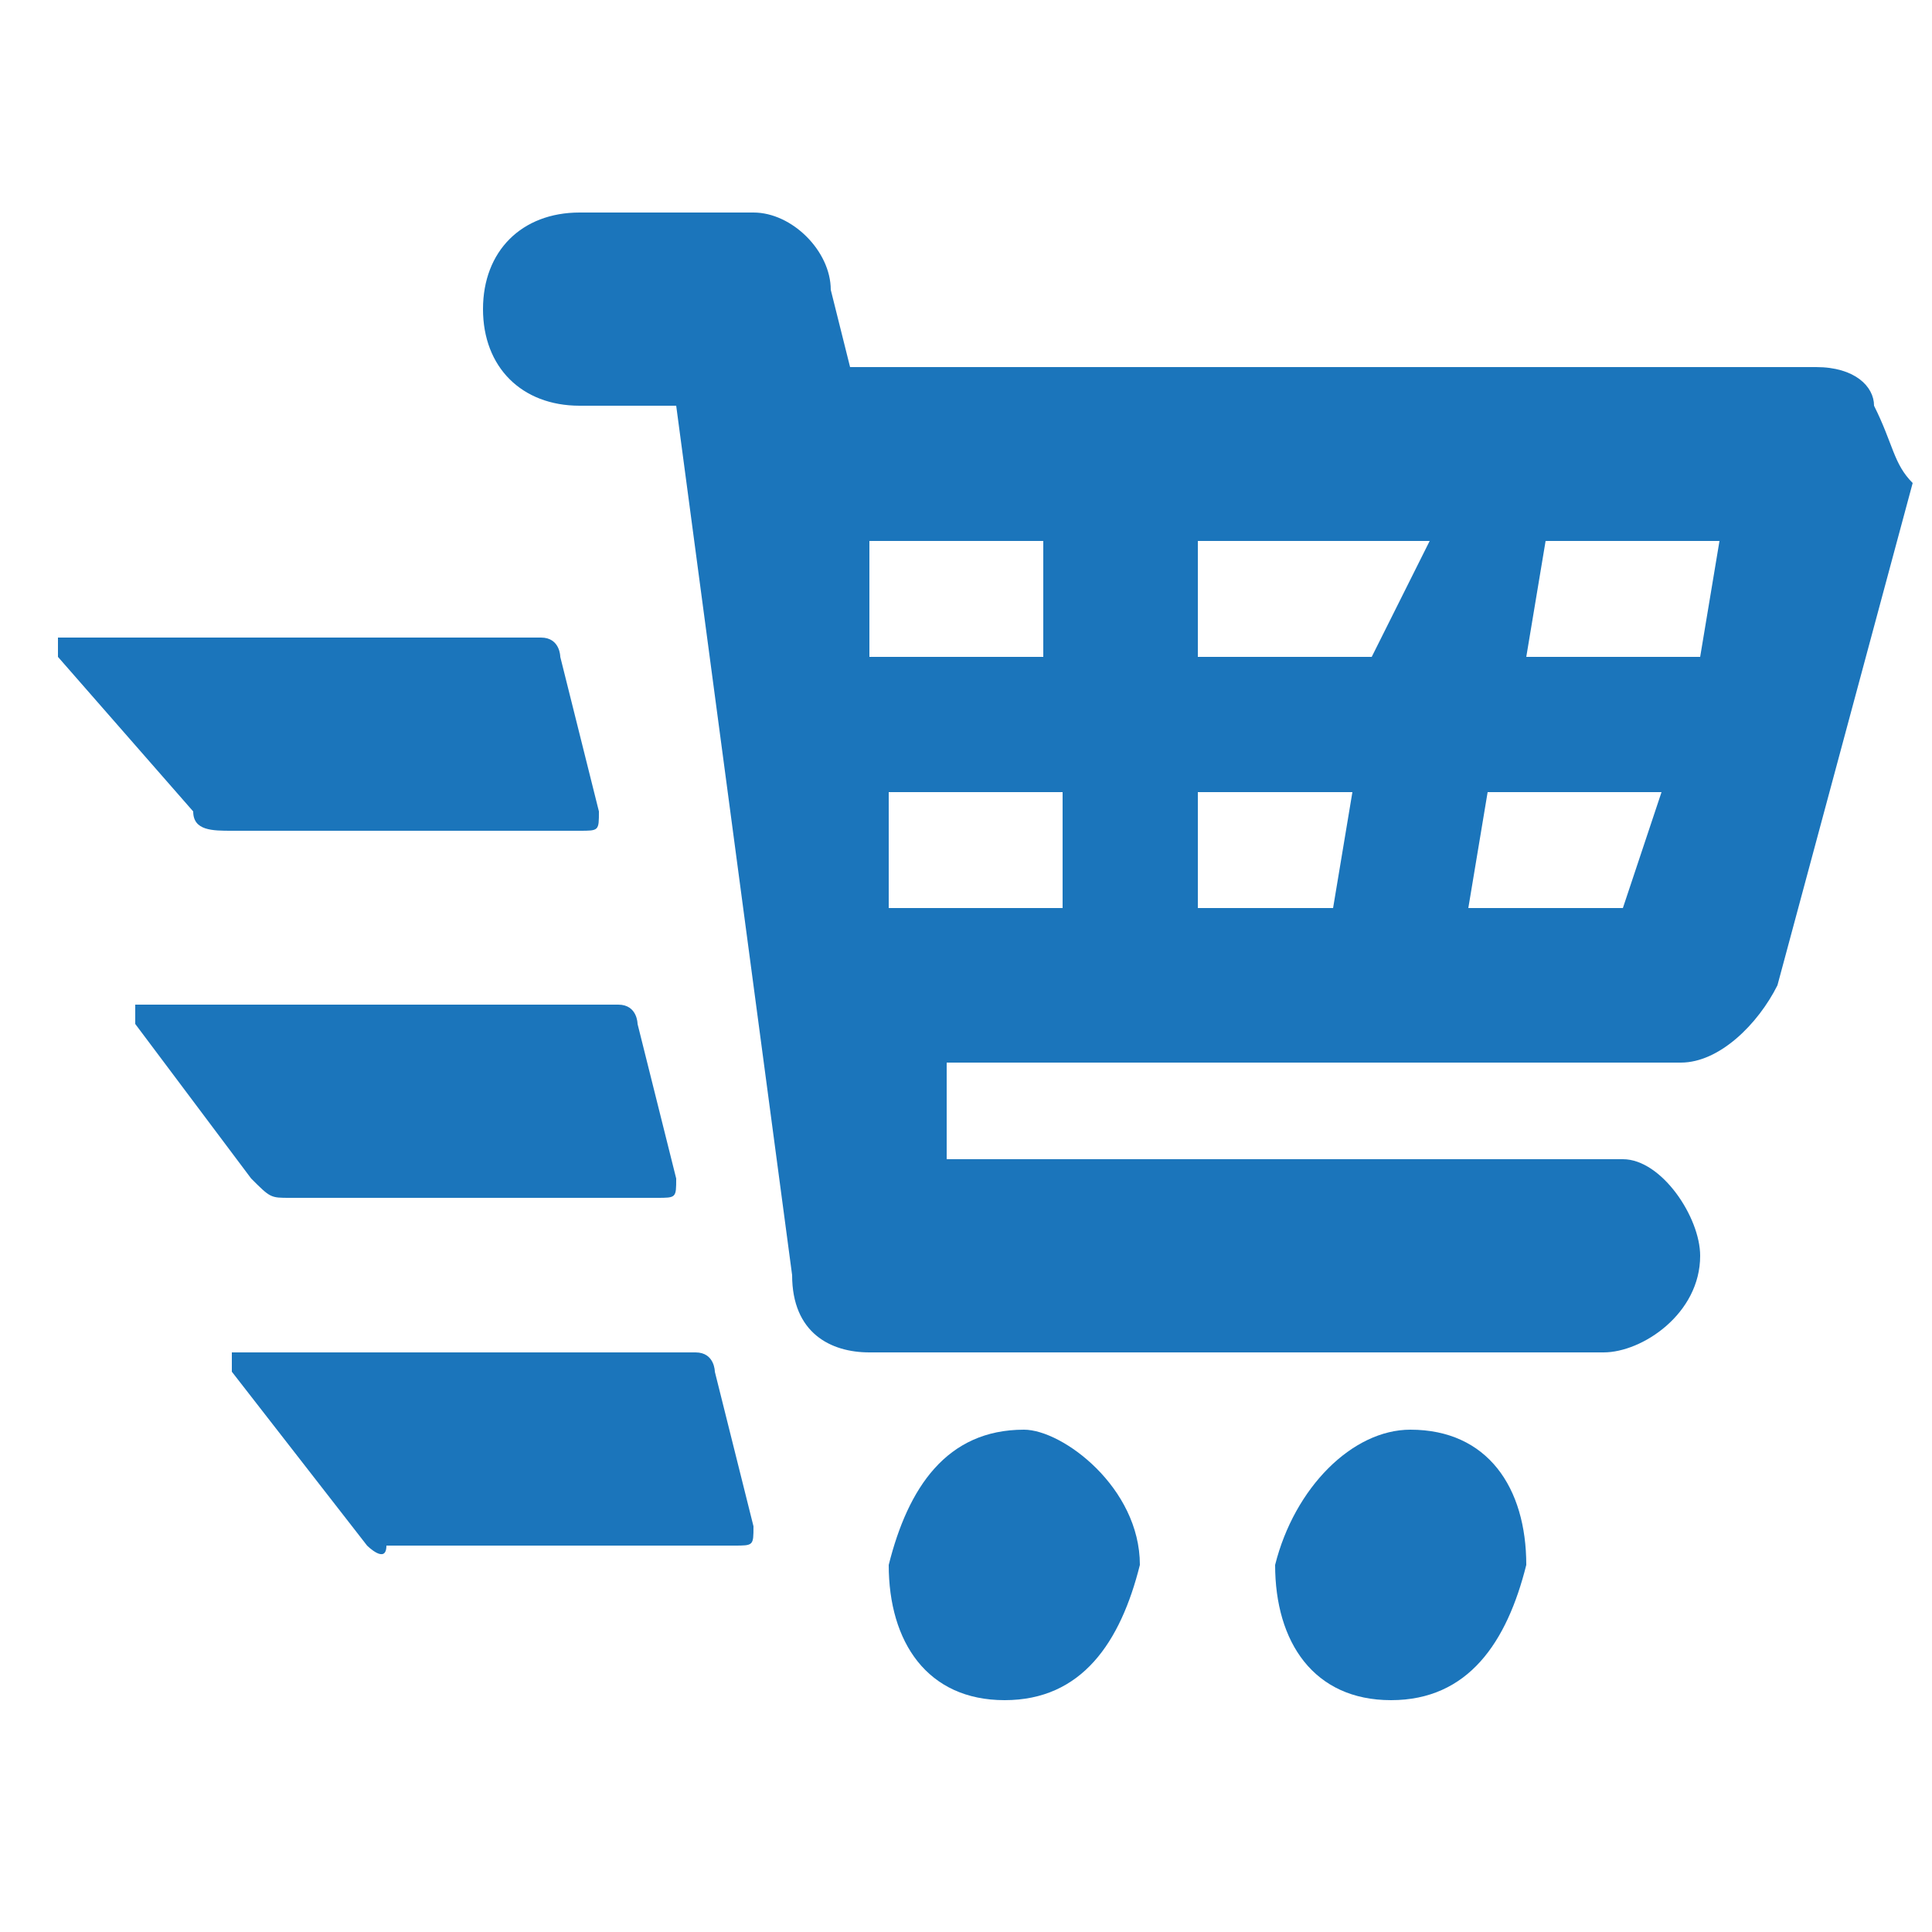
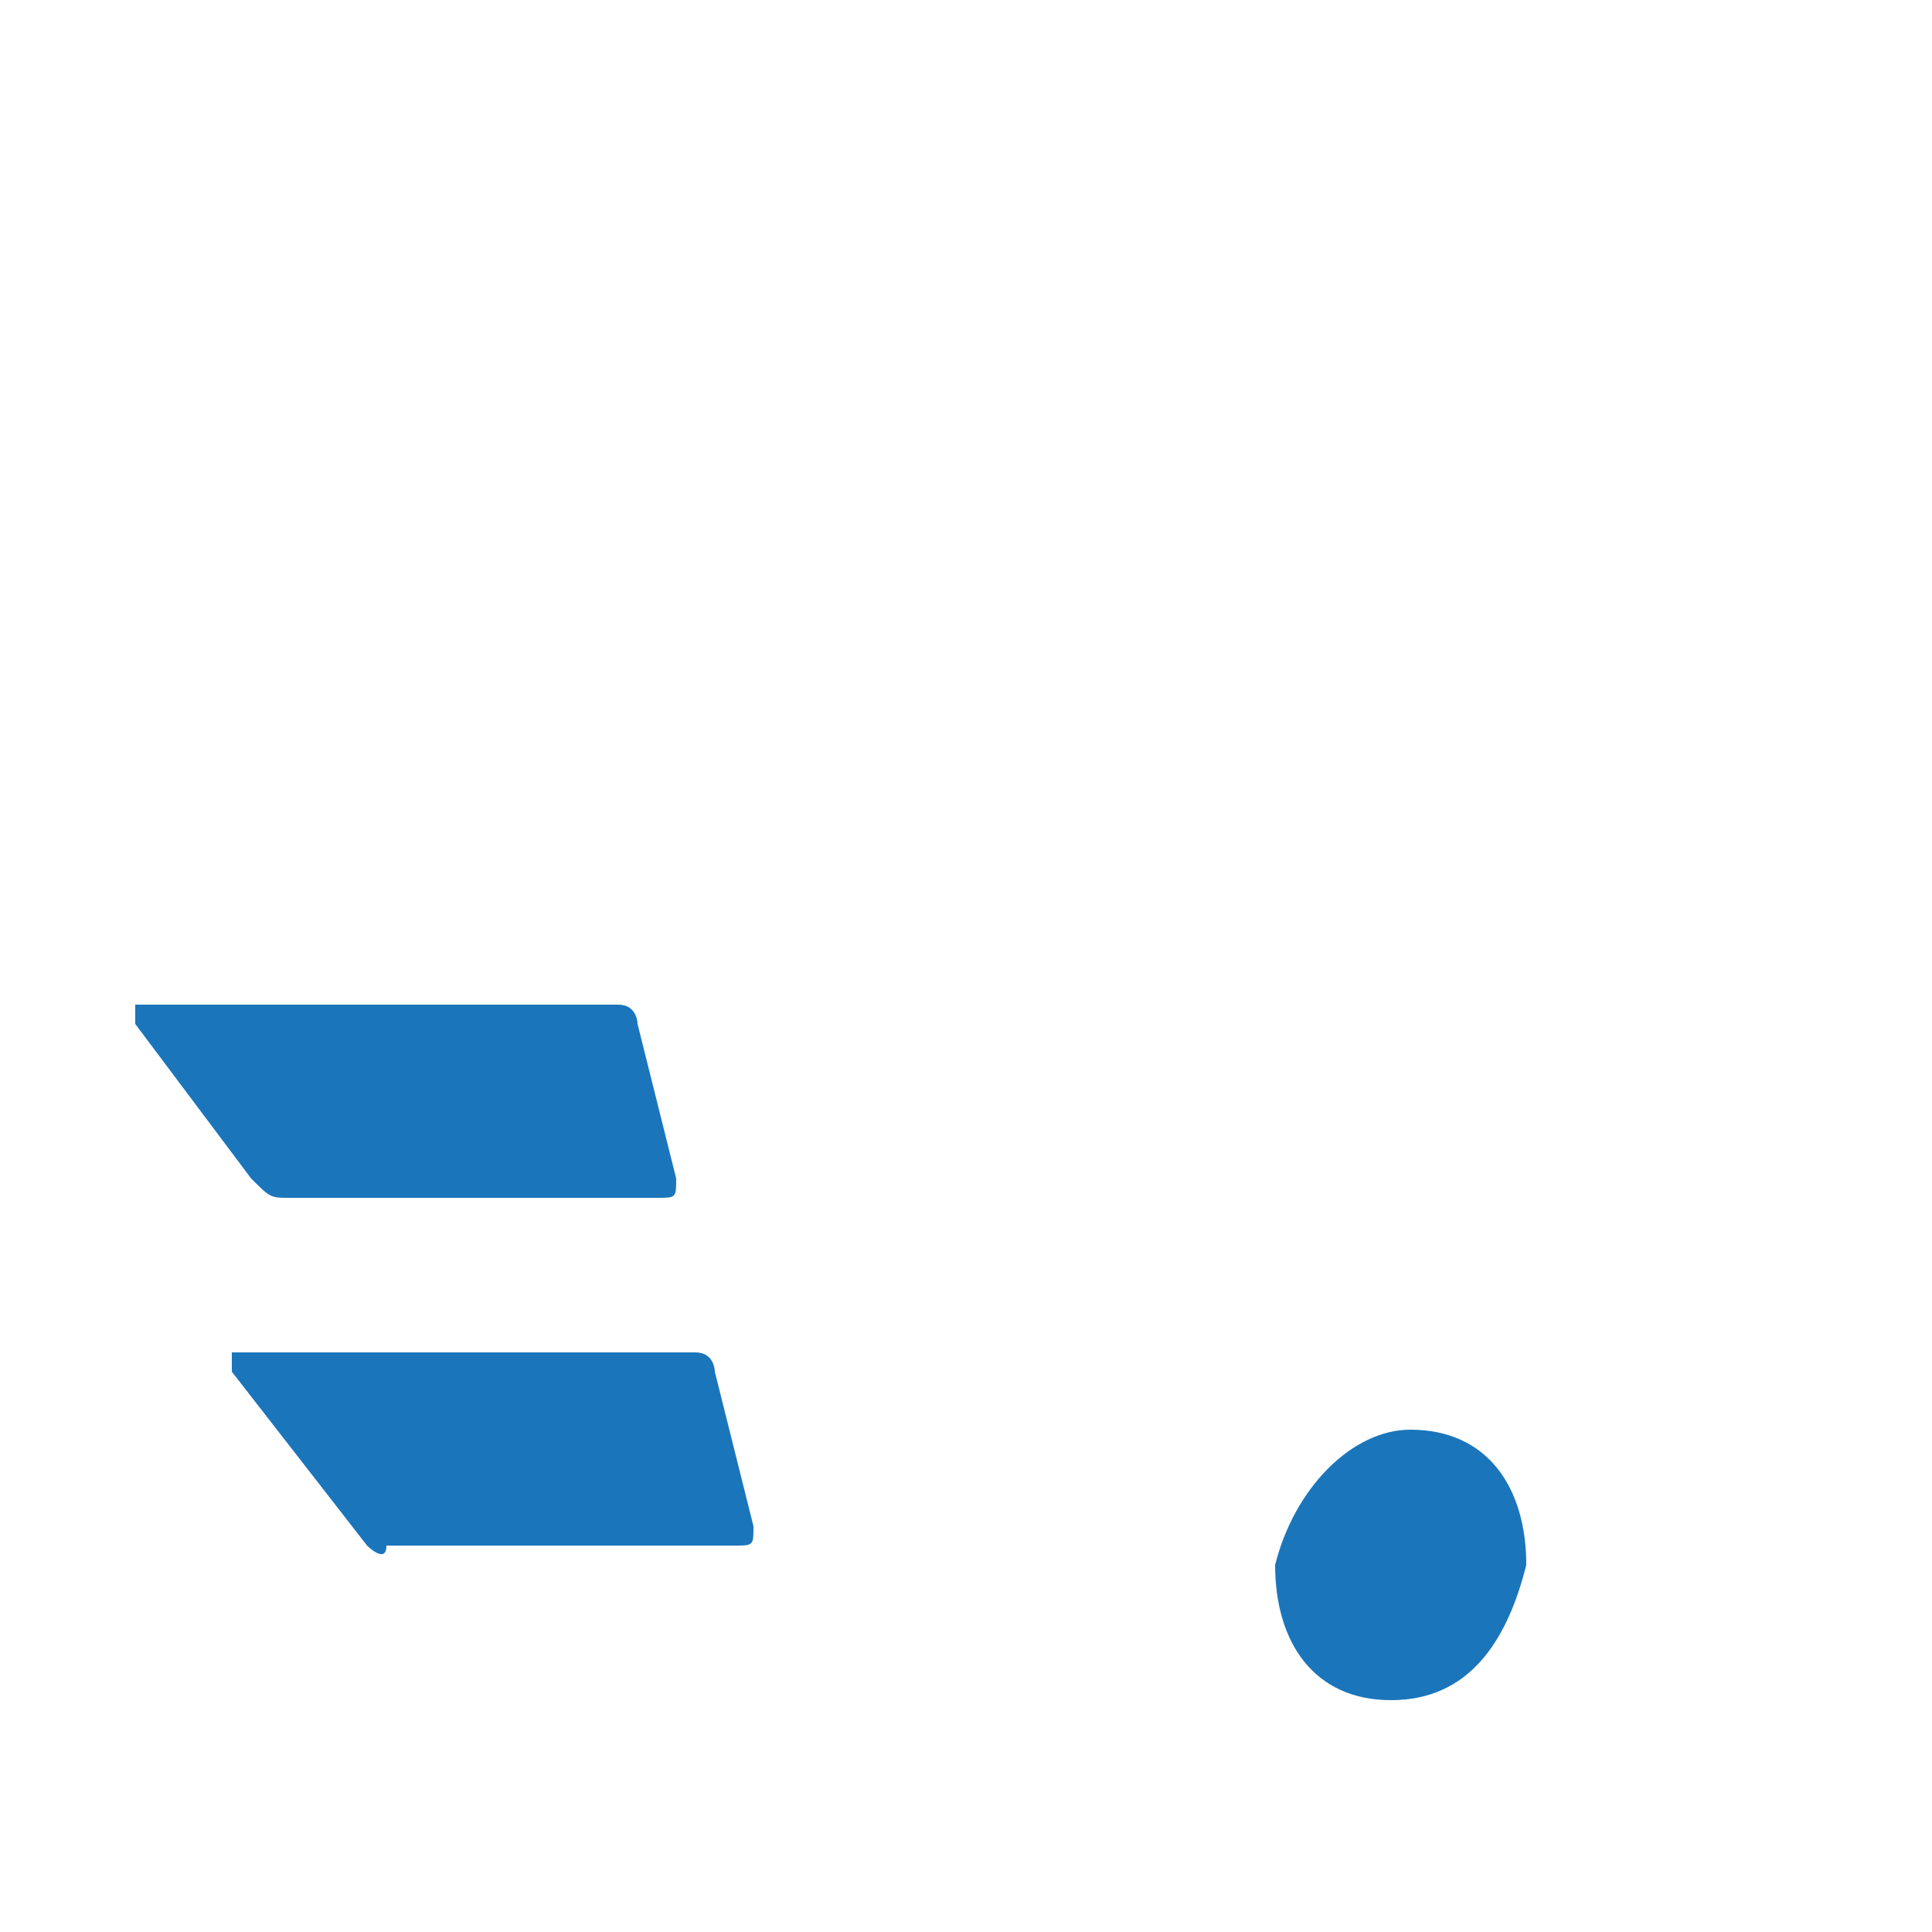
<svg xmlns="http://www.w3.org/2000/svg" version="1.1" id="Layer_1" x="0px" y="0px" viewBox="0 0 10 10" style="enable-background:new 0 0 10 10;" xml:space="preserve">
  <style type="text/css">
	.st0{fill:#1B75BB;}
</style>
  <g>
-     <path class="st0" d="M9.7,2.1C9.7,2,9.6,1.9,9.4,1.9h-5L4.3,1.5c0-0.2-0.2-0.4-0.4-0.4H3c-0.3,0-0.5,0.2-0.5,0.5S2.7,2.1,3,2.1h0.5   l0.6,4.5c0,0.3,0.2,0.4,0.4,0.4h3.8c0.2,0,0.5-0.2,0.5-0.5C8.8,6.3,8.6,6,8.4,6H4.9L4.9,5.5h3.8c0.2,0,0.4-0.2,0.5-0.4l0.7-2.6   C9.8,2.4,9.8,2.3,9.7,2.1z M4.5,3.4l0-0.6h0.9l0,0.6H4.5L4.5,3.4z M4.6,4.7l0-0.6h0.9l0,0.6H4.6z M6.9,4.7H6.2l0-0.6h0.8L6.9,4.7z    M7.1,3.4H6.2l0-0.6h1.2L7.1,3.4z M8.4,4.7H7.6l0.1-0.6h0.9L8.4,4.7z M8.8,3.4H7.9L8,2.8h0.9L8.8,3.4z" />
-     <path class="st0" d="M5.3,7.4c-0.4,0-0.6,0.3-0.7,0.7c0,0.4,0.2,0.7,0.6,0.7s0.6-0.3,0.7-0.7C5.9,7.7,5.5,7.4,5.3,7.4z" />
    <path class="st0" d="M7.3,7.4C7,7.4,6.7,7.7,6.6,8.1c0,0.4,0.2,0.7,0.6,0.7c0.4,0,0.6-0.3,0.7-0.7C7.9,7.7,7.7,7.4,7.3,7.4z" />
  </g>
-   <path class="st0" d="M3.1,4.2c0,0.1,0,0.1-0.1,0.1H1.2C1.1,4.3,1,4.3,1,4.2L0.3,3.4c0-0.1,0-0.1,0-0.1h2.5c0.1,0,0.1,0.1,0.1,0.1  L3.1,4.2z" />
  <path class="st0" d="M3.5,6.1c0,0.1,0,0.1-0.1,0.1H1.5c-0.1,0-0.1,0-0.2-0.1L0.7,5.3c0-0.1,0-0.1,0-0.1h2.5c0.1,0,0.1,0.1,0.1,0.1  L3.5,6.1z" />
  <path class="st0" d="M3.9,7.9c0,0.1,0,0.1-0.1,0.1H2C2,8.1,1.9,8,1.9,8L1.2,7.1c0-0.1,0-0.1,0-0.1h2.4c0.1,0,0.1,0.1,0.1,0.1  L3.9,7.9z" />
</svg>